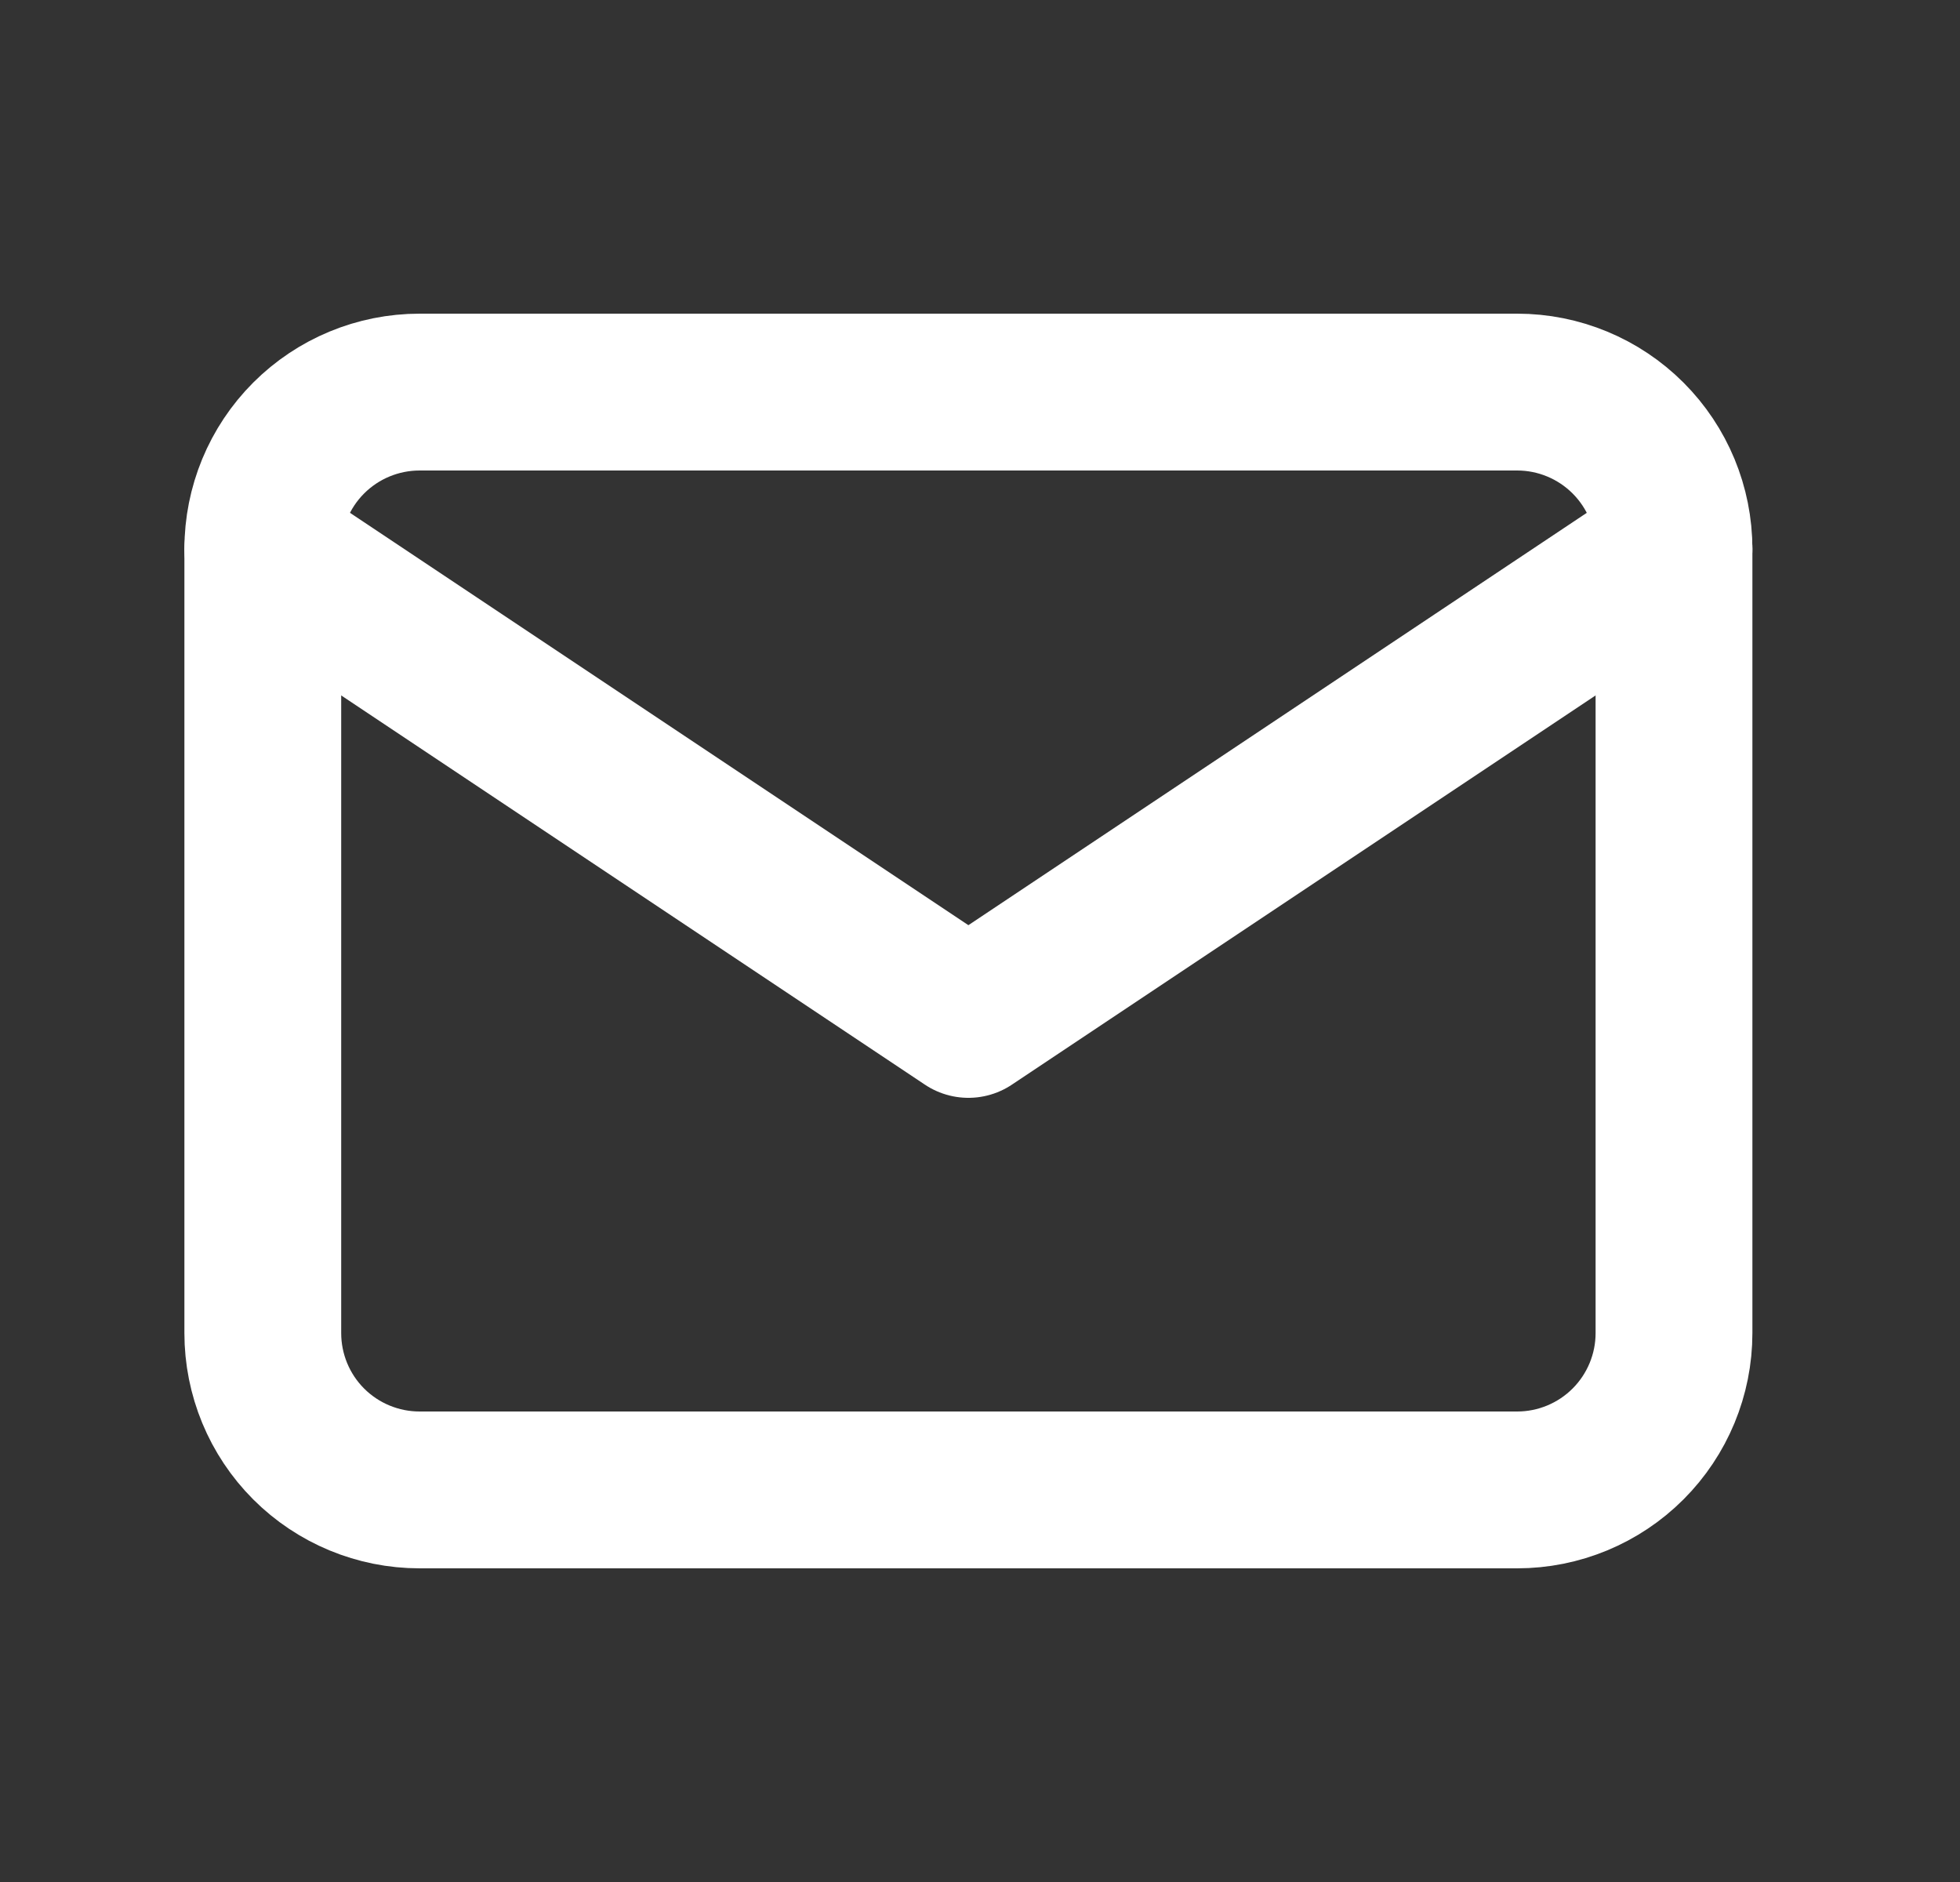
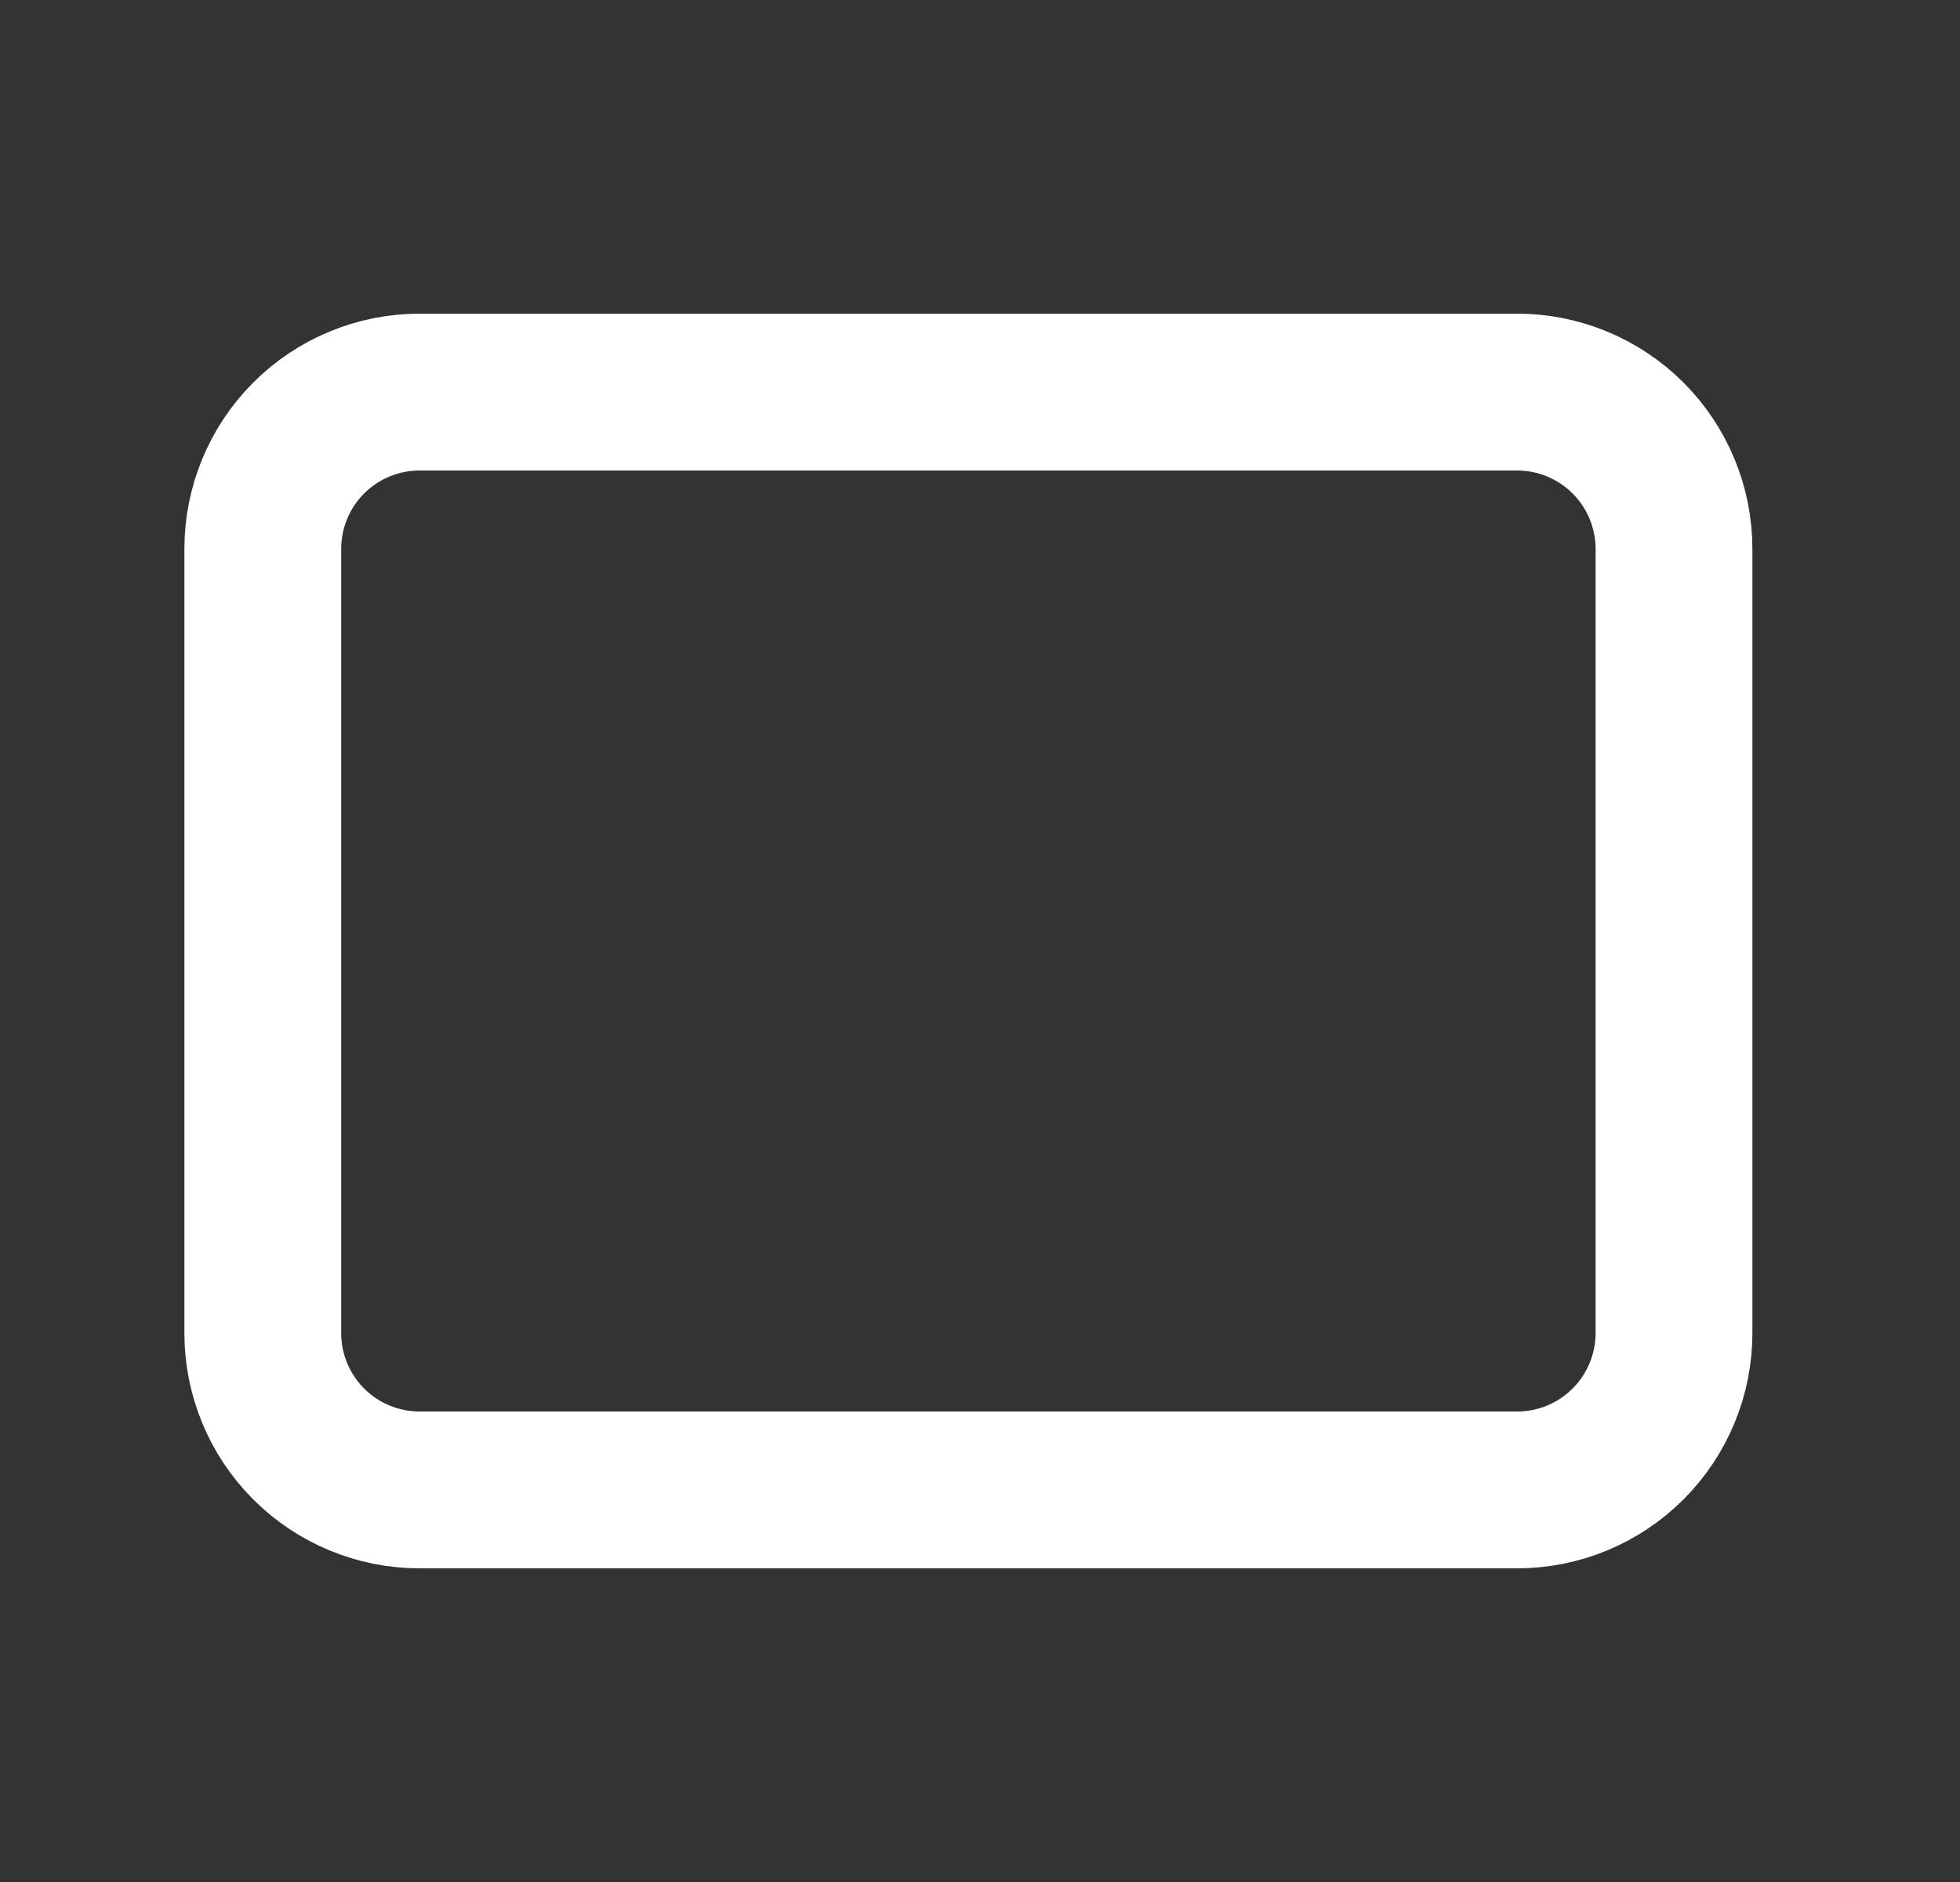
<svg xmlns="http://www.w3.org/2000/svg" width="25" height="24" viewBox="0 0 25 24" fill="none">
  <rect x="0" y="0" width="25" height="24" fill="#333333" stroke="none" />
-   <path d="M3.352 7C3.352 6.47 3.562 5.961 3.937 5.586C4.312 5.211 4.821 5 5.352 5H19.352C19.882 5 20.391 5.211 20.766 5.586C21.141 5.961 21.352 6.47 21.352 7V17C21.352 17.53 21.141 18.039 20.766 18.414C20.391 18.789 19.882 19 19.352 19H5.352C4.821 19 4.312 18.789 3.937 18.414C3.562 18.039 3.352 17.53 3.352 17V7Z" stroke="white" stroke-width="2" stroke-linecap="round" stroke-linejoin="round" />
-   <path d="M3.352 7L12.352 13L21.352 7" stroke="white" stroke-width="2" stroke-linecap="round" stroke-linejoin="round" />
+   <path d="M3.352 7C3.352 6.47 3.562 5.961 3.937 5.586C4.312 5.211 4.821 5 5.352 5H19.352C19.882 5 20.391 5.211 20.766 5.586C21.141 5.961 21.352 6.47 21.352 7V17C21.352 17.53 21.141 18.039 20.766 18.414C20.391 18.789 19.882 19 19.352 19H5.352C4.821 19 4.312 18.789 3.937 18.414C3.562 18.039 3.352 17.53 3.352 17V7" stroke="white" stroke-width="2" stroke-linecap="round" stroke-linejoin="round" />
</svg>